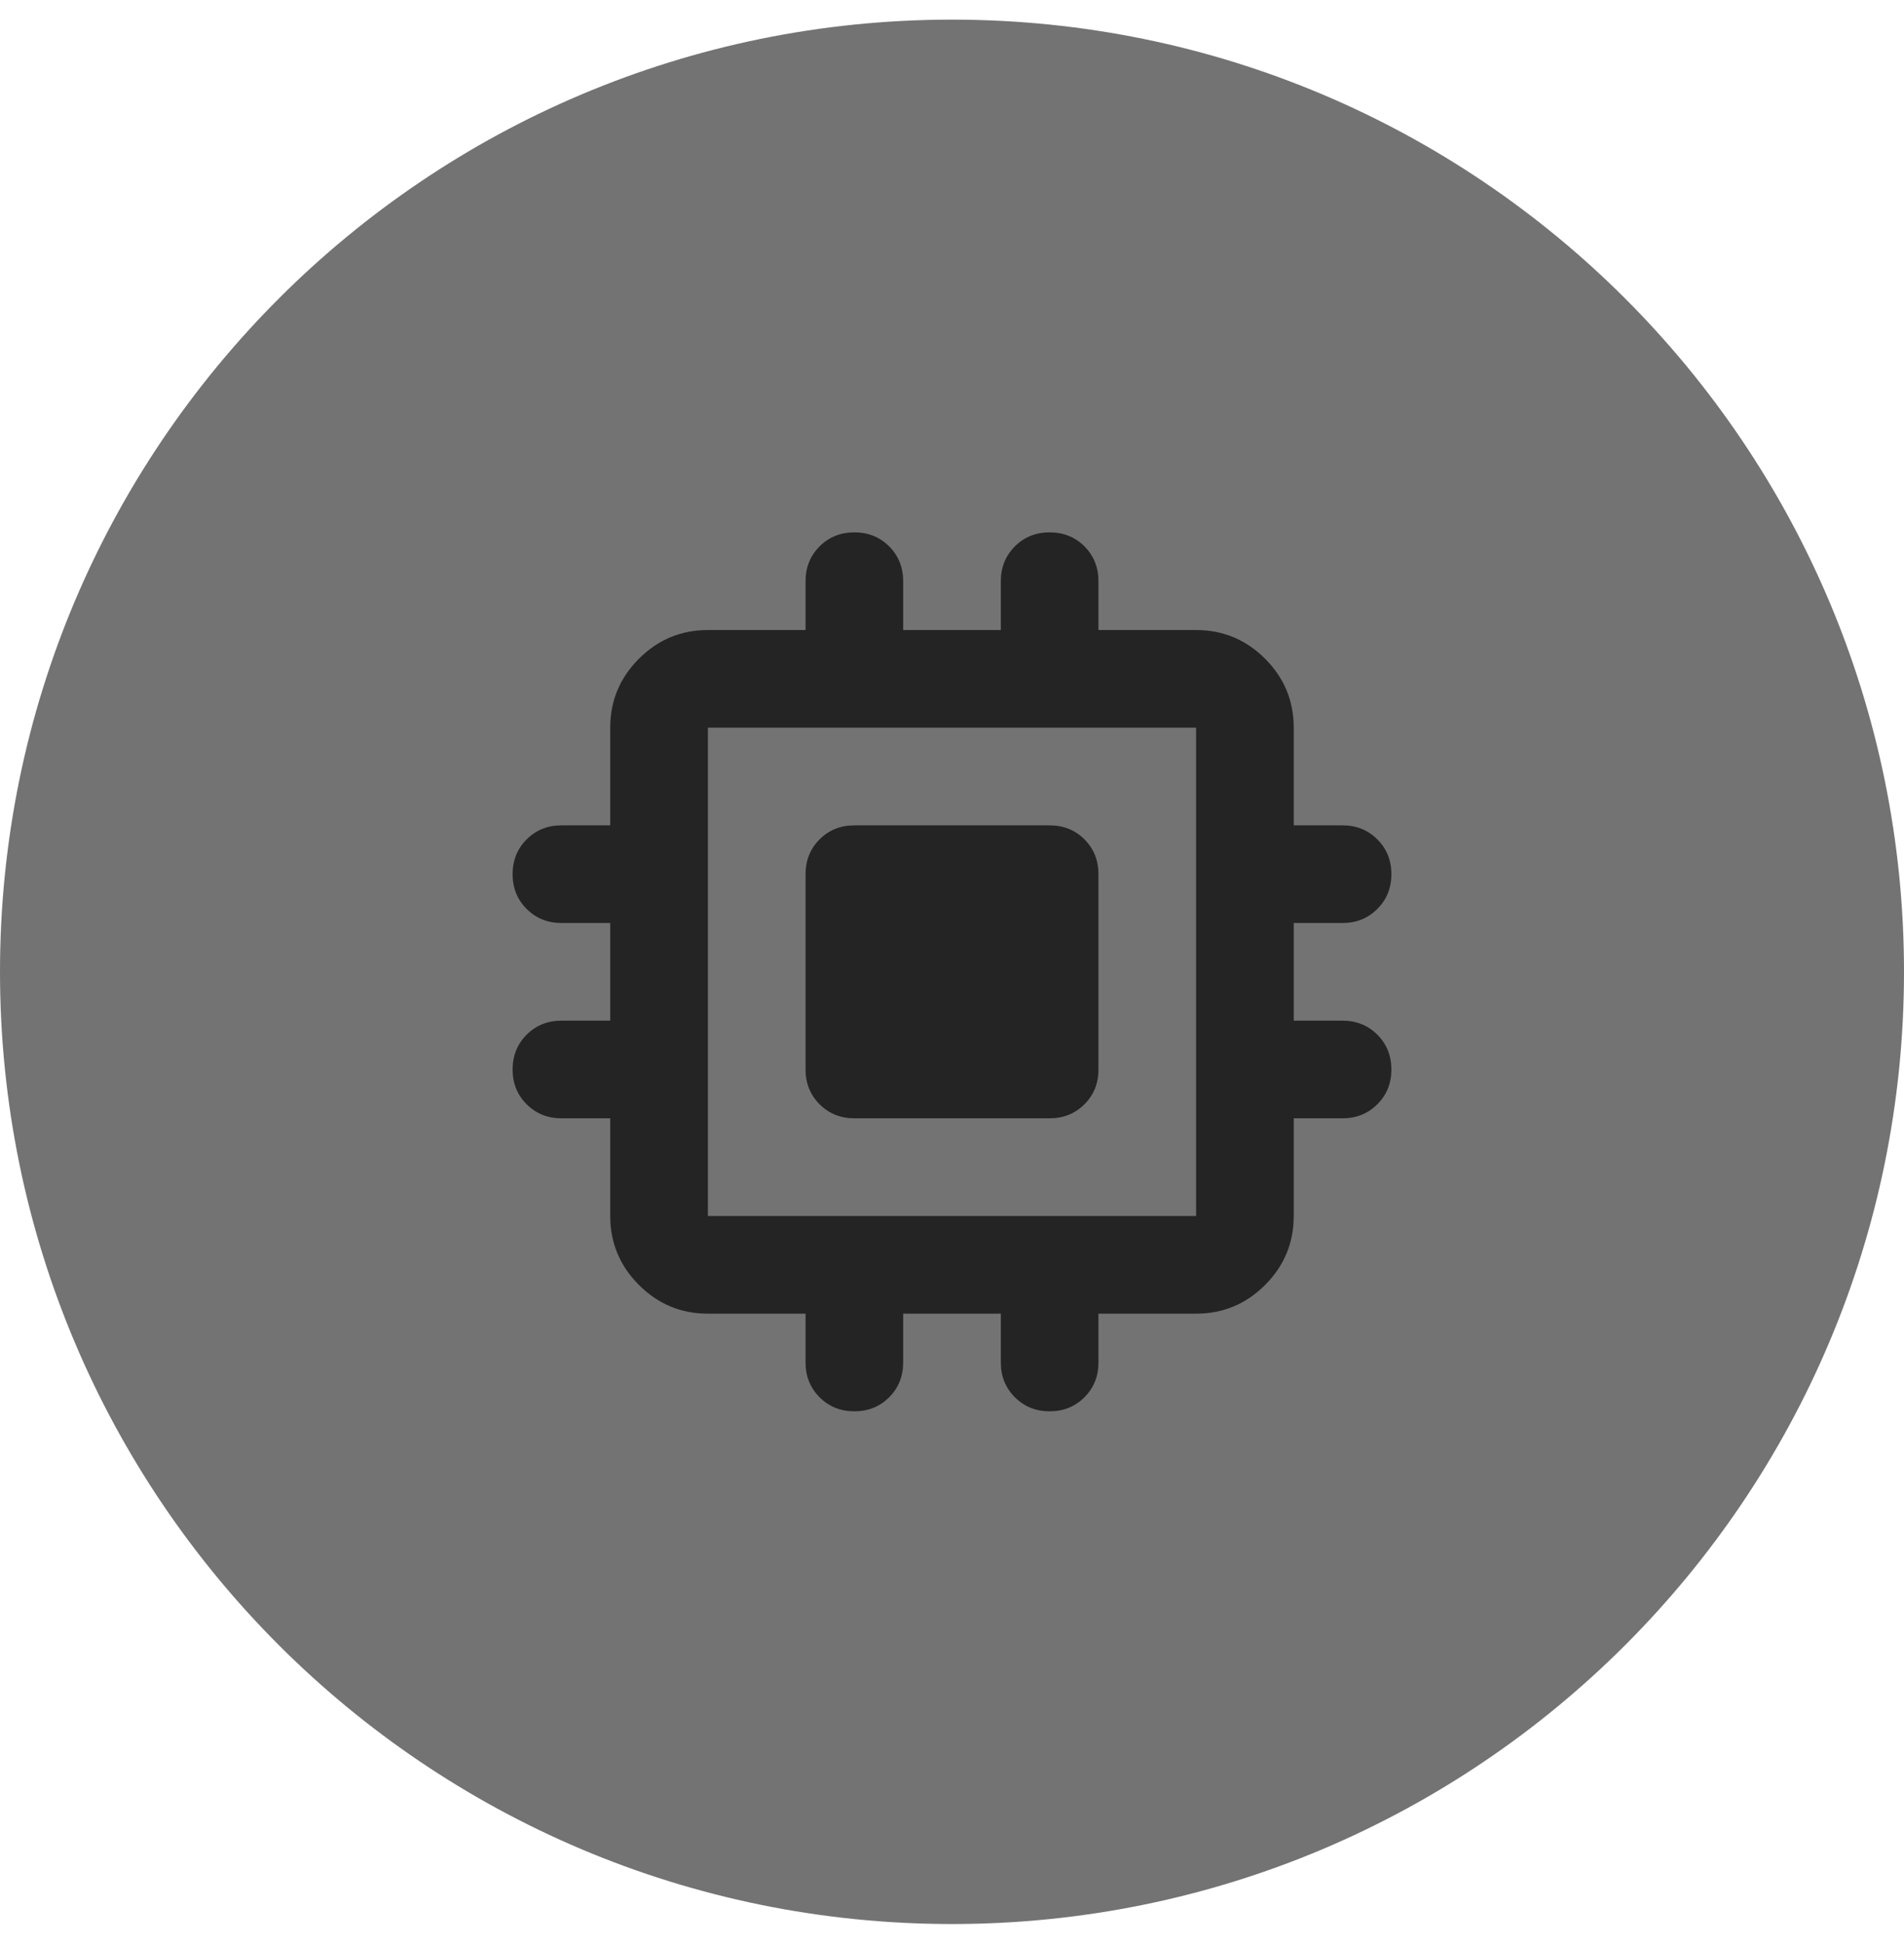
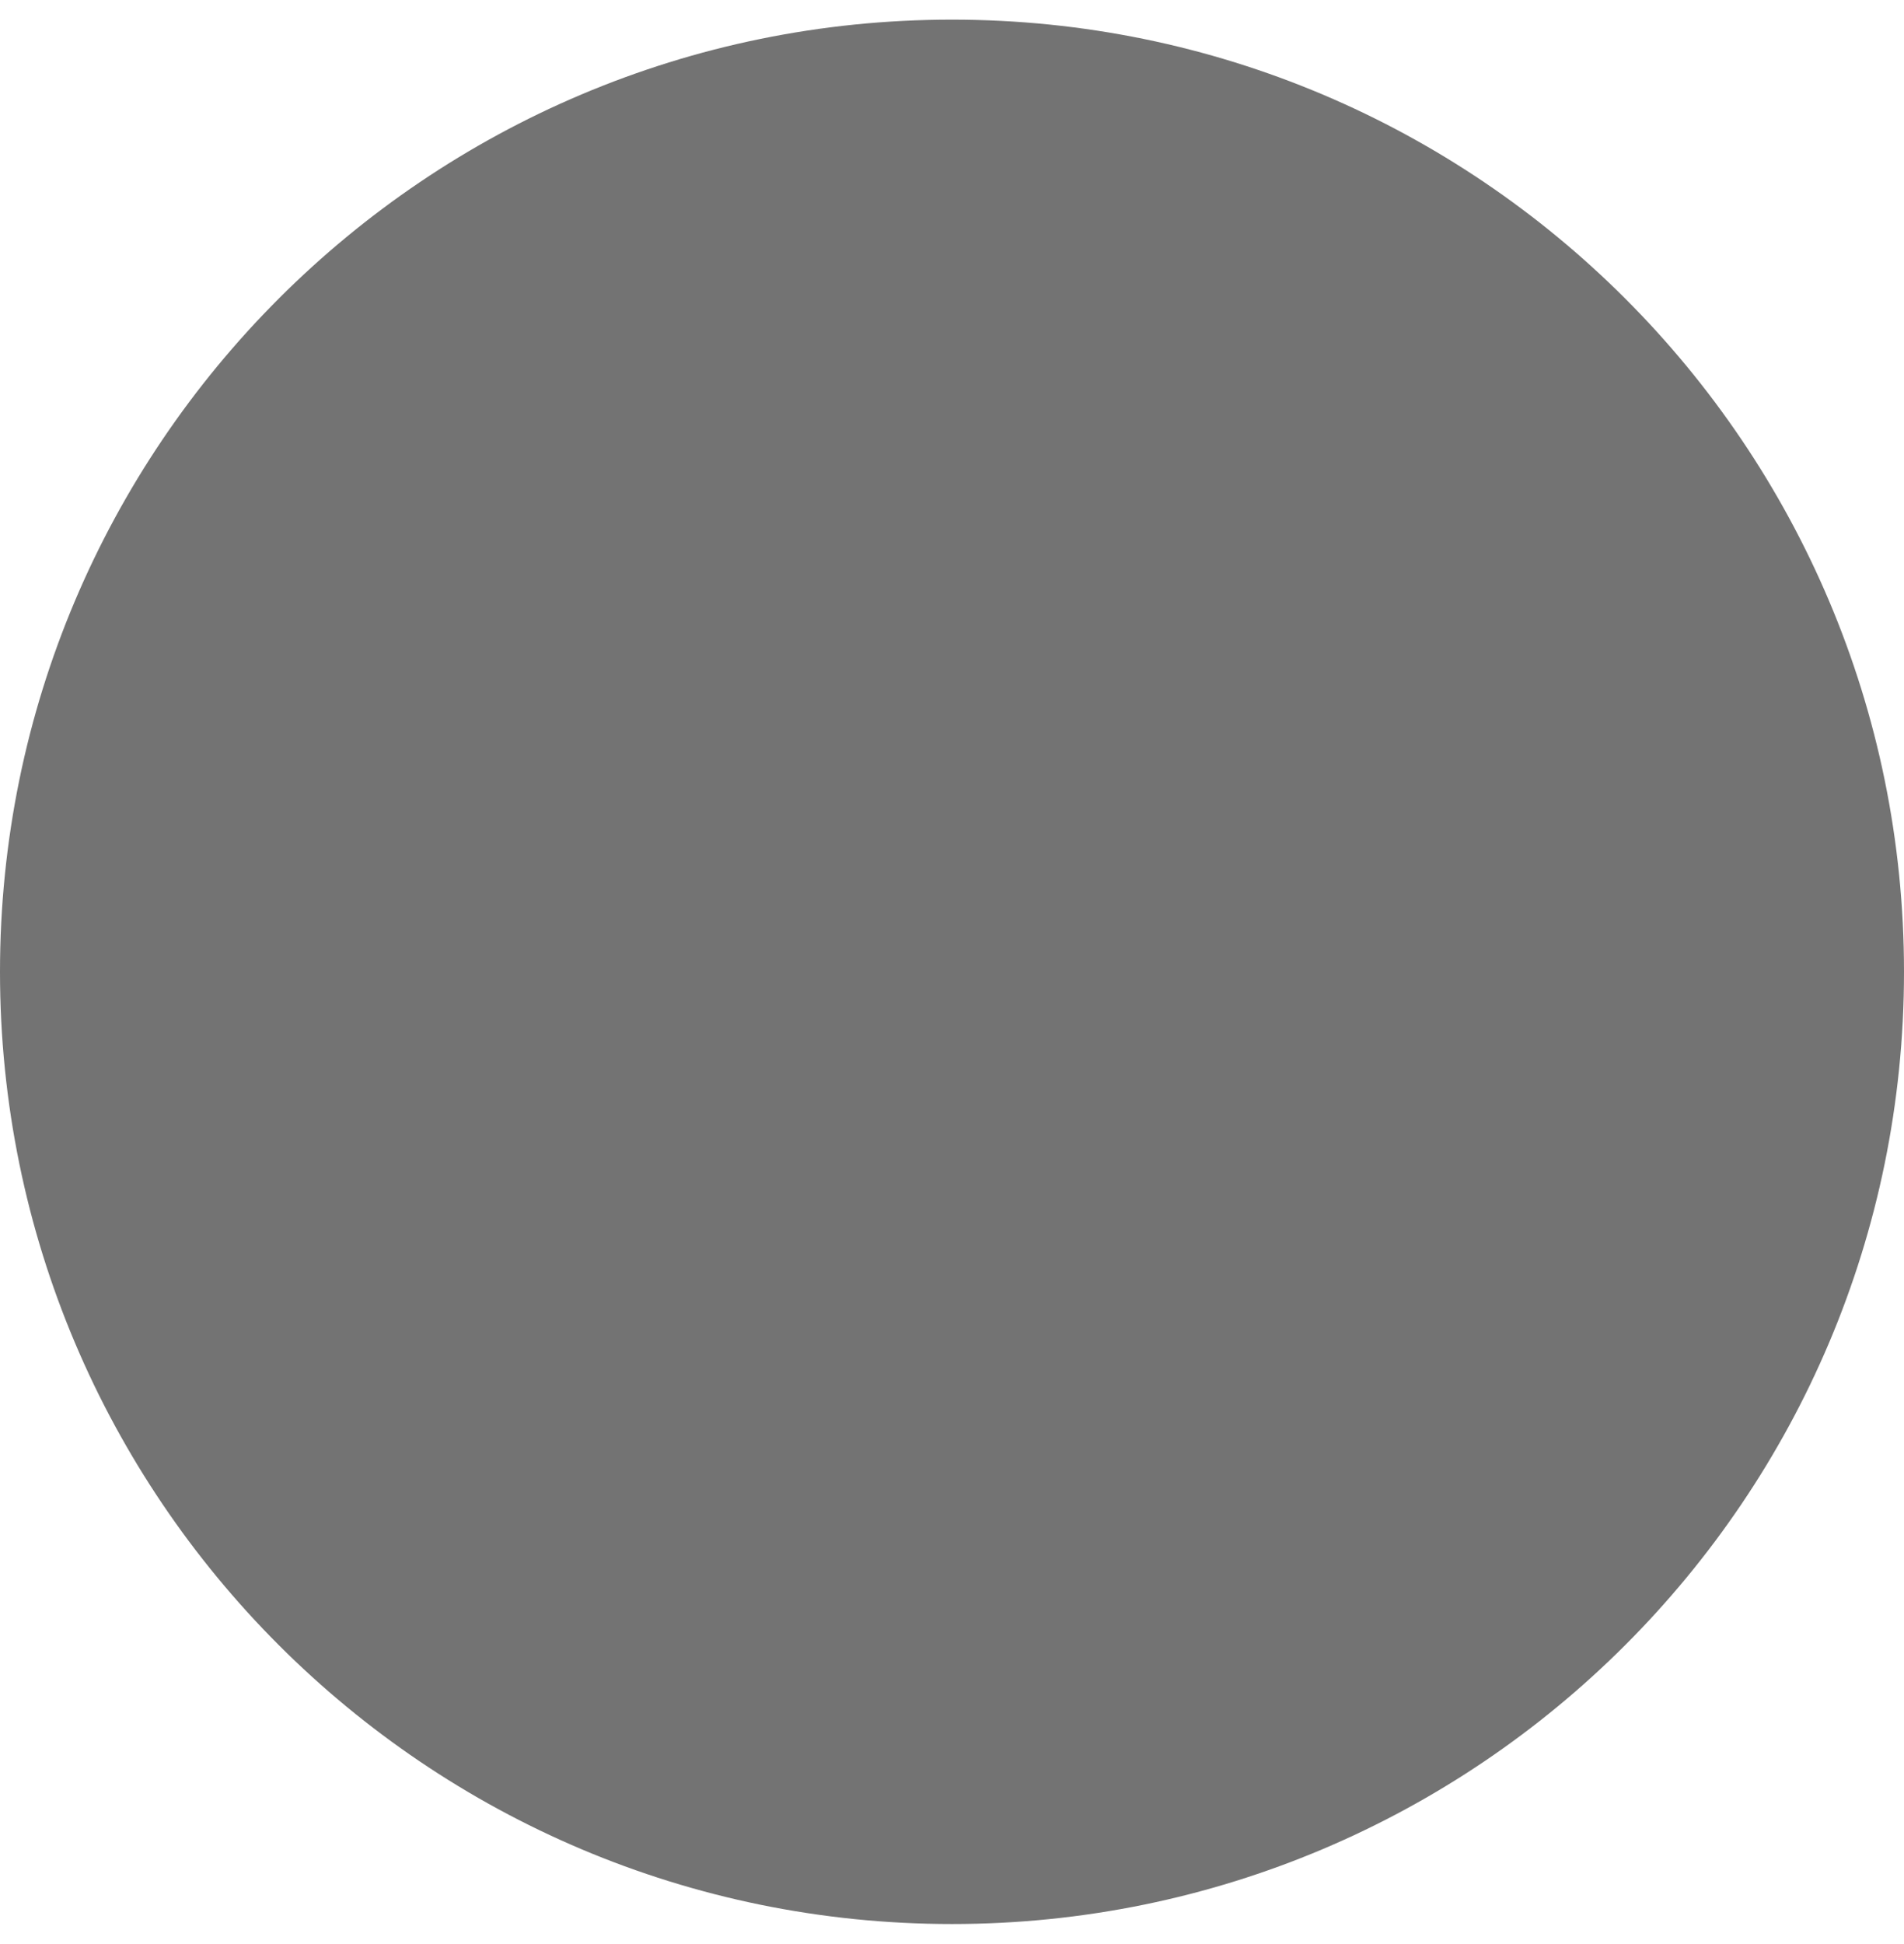
<svg xmlns="http://www.w3.org/2000/svg" width="48" height="49" viewBox="0 0 48 49" fill="none">
  <path d="M0 24.495C0 11.24 10.745 0.495 24 0.495C37.255 0.495 48 11.24 48 24.495C48 37.75 37.255 48.495 24 48.495C10.745 48.495 0 37.75 0 24.495Z" fill="#737373" />
-   <path d="M21.538 28.187C21.19 28.187 20.898 28.069 20.662 27.833C20.426 27.598 20.308 27.305 20.308 26.957V22.034C20.308 21.685 20.426 21.392 20.662 21.156C20.898 20.921 21.19 20.803 21.538 20.803H26.461C26.81 20.803 27.103 20.921 27.339 21.156C27.575 21.392 27.692 21.685 27.692 22.034V26.957C27.692 27.305 27.575 27.598 27.339 27.833C27.103 28.069 26.81 28.187 26.461 28.187H21.538ZM21.538 35.572C21.19 35.572 20.898 35.454 20.662 35.218C20.426 34.982 20.308 34.69 20.308 34.341V33.111H17.846C17.169 33.111 16.59 32.87 16.108 32.388C15.626 31.906 15.384 31.326 15.384 30.649V28.187H14.154C13.805 28.187 13.513 28.069 13.277 27.833C13.041 27.598 12.923 27.305 12.923 26.957C12.923 26.608 13.041 26.315 13.277 26.079C13.513 25.844 13.805 25.726 14.154 25.726H15.384V23.264H14.154C13.805 23.264 13.513 23.146 13.277 22.91C13.041 22.674 12.923 22.382 12.923 22.034C12.923 21.685 13.041 21.392 13.277 21.156C13.513 20.921 13.805 20.803 14.154 20.803H15.384V18.341C15.384 17.664 15.626 17.085 16.108 16.603C16.59 16.121 17.169 15.88 17.846 15.88H20.308V14.649C20.308 14.3 20.426 14.008 20.662 13.771C20.898 13.536 21.19 13.418 21.538 13.418C21.887 13.418 22.18 13.536 22.416 13.771C22.651 14.008 22.769 14.3 22.769 14.649V15.88H25.231V14.649C25.231 14.3 25.349 14.008 25.585 13.771C25.821 13.536 26.113 13.418 26.461 13.418C26.81 13.418 27.103 13.536 27.339 13.771C27.575 14.008 27.692 14.3 27.692 14.649V15.88H30.154C30.831 15.88 31.41 16.121 31.893 16.603C32.374 17.085 32.615 17.664 32.615 18.341V20.803H33.846C34.195 20.803 34.487 20.921 34.722 21.156C34.959 21.392 35.077 21.685 35.077 22.034C35.077 22.382 34.959 22.674 34.722 22.91C34.487 23.146 34.195 23.264 33.846 23.264H32.615V25.726H33.846C34.195 25.726 34.487 25.844 34.722 26.079C34.959 26.315 35.077 26.608 35.077 26.957C35.077 27.305 34.959 27.598 34.722 27.833C34.487 28.069 34.195 28.187 33.846 28.187H32.615V30.649C32.615 31.326 32.374 31.906 31.893 32.388C31.41 32.87 30.831 33.111 30.154 33.111H27.692V34.341C27.692 34.69 27.575 34.982 27.339 35.218C27.103 35.454 26.81 35.572 26.461 35.572C26.113 35.572 25.821 35.454 25.585 35.218C25.349 34.982 25.231 34.69 25.231 34.341V33.111H22.769V34.341C22.769 34.69 22.651 34.982 22.416 35.218C22.18 35.454 21.887 35.572 21.538 35.572ZM17.846 30.649H30.154V18.341H17.846V30.649Z" fill="#242424" />
</svg>